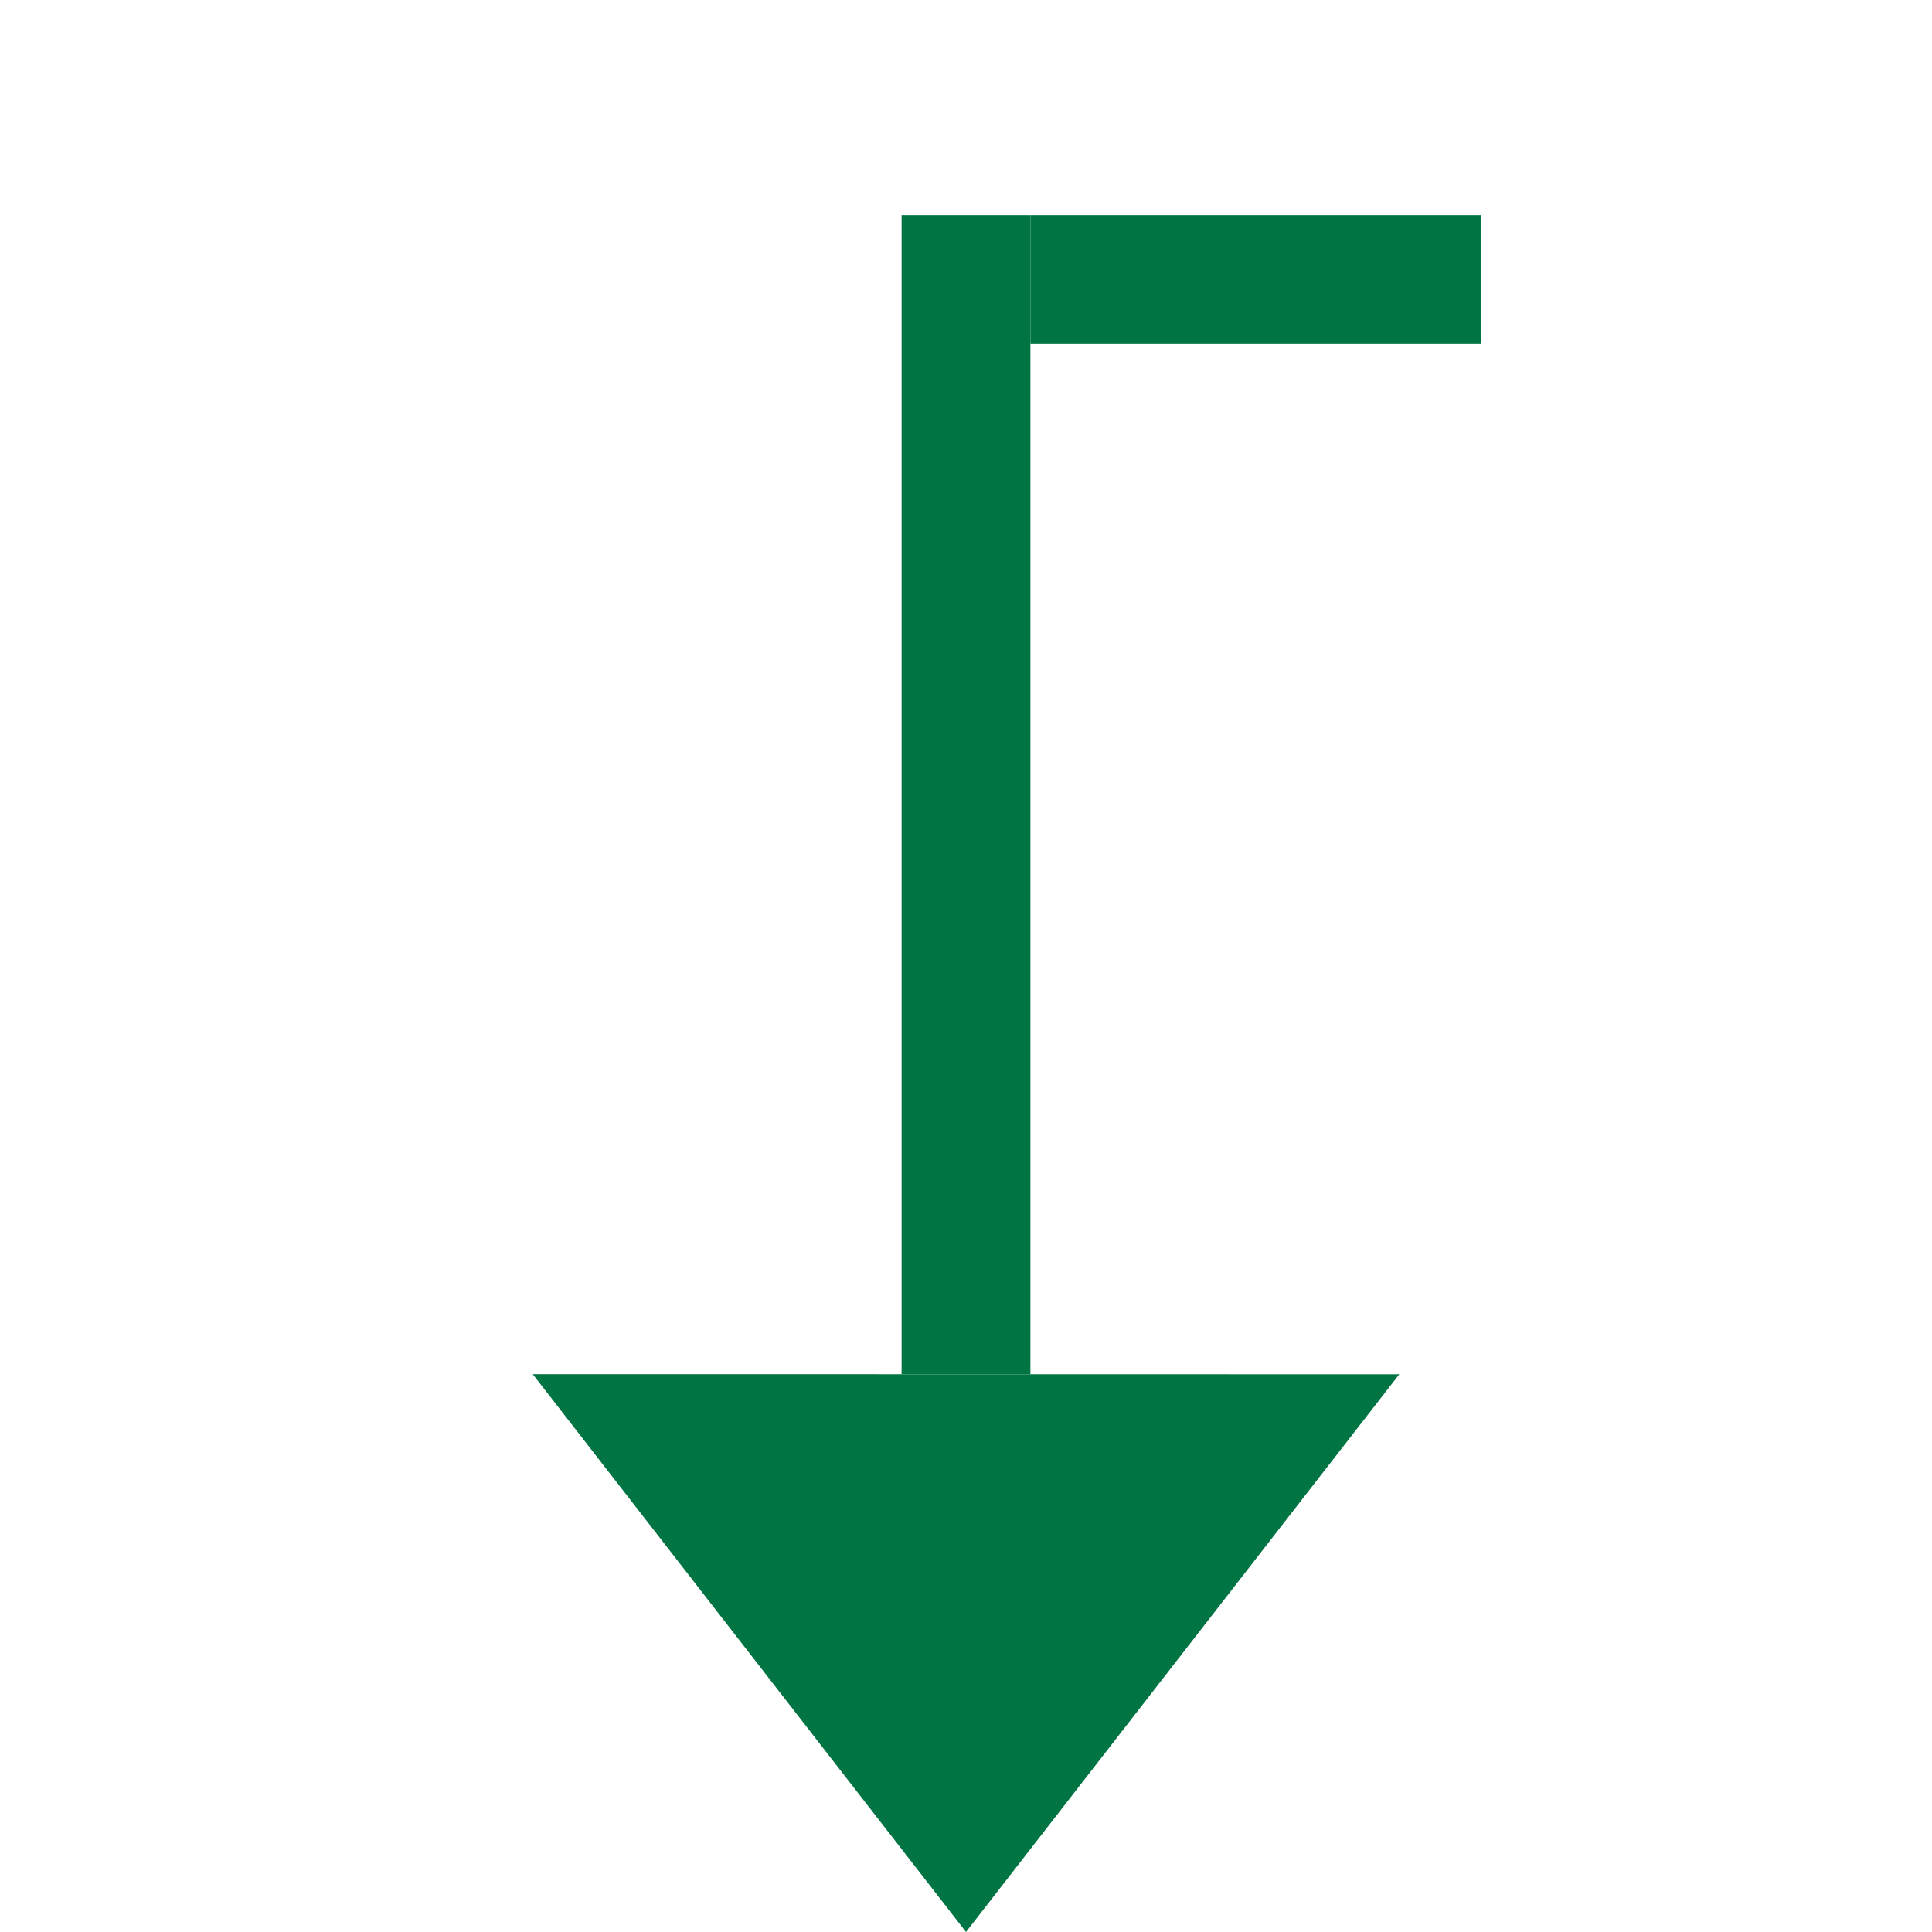
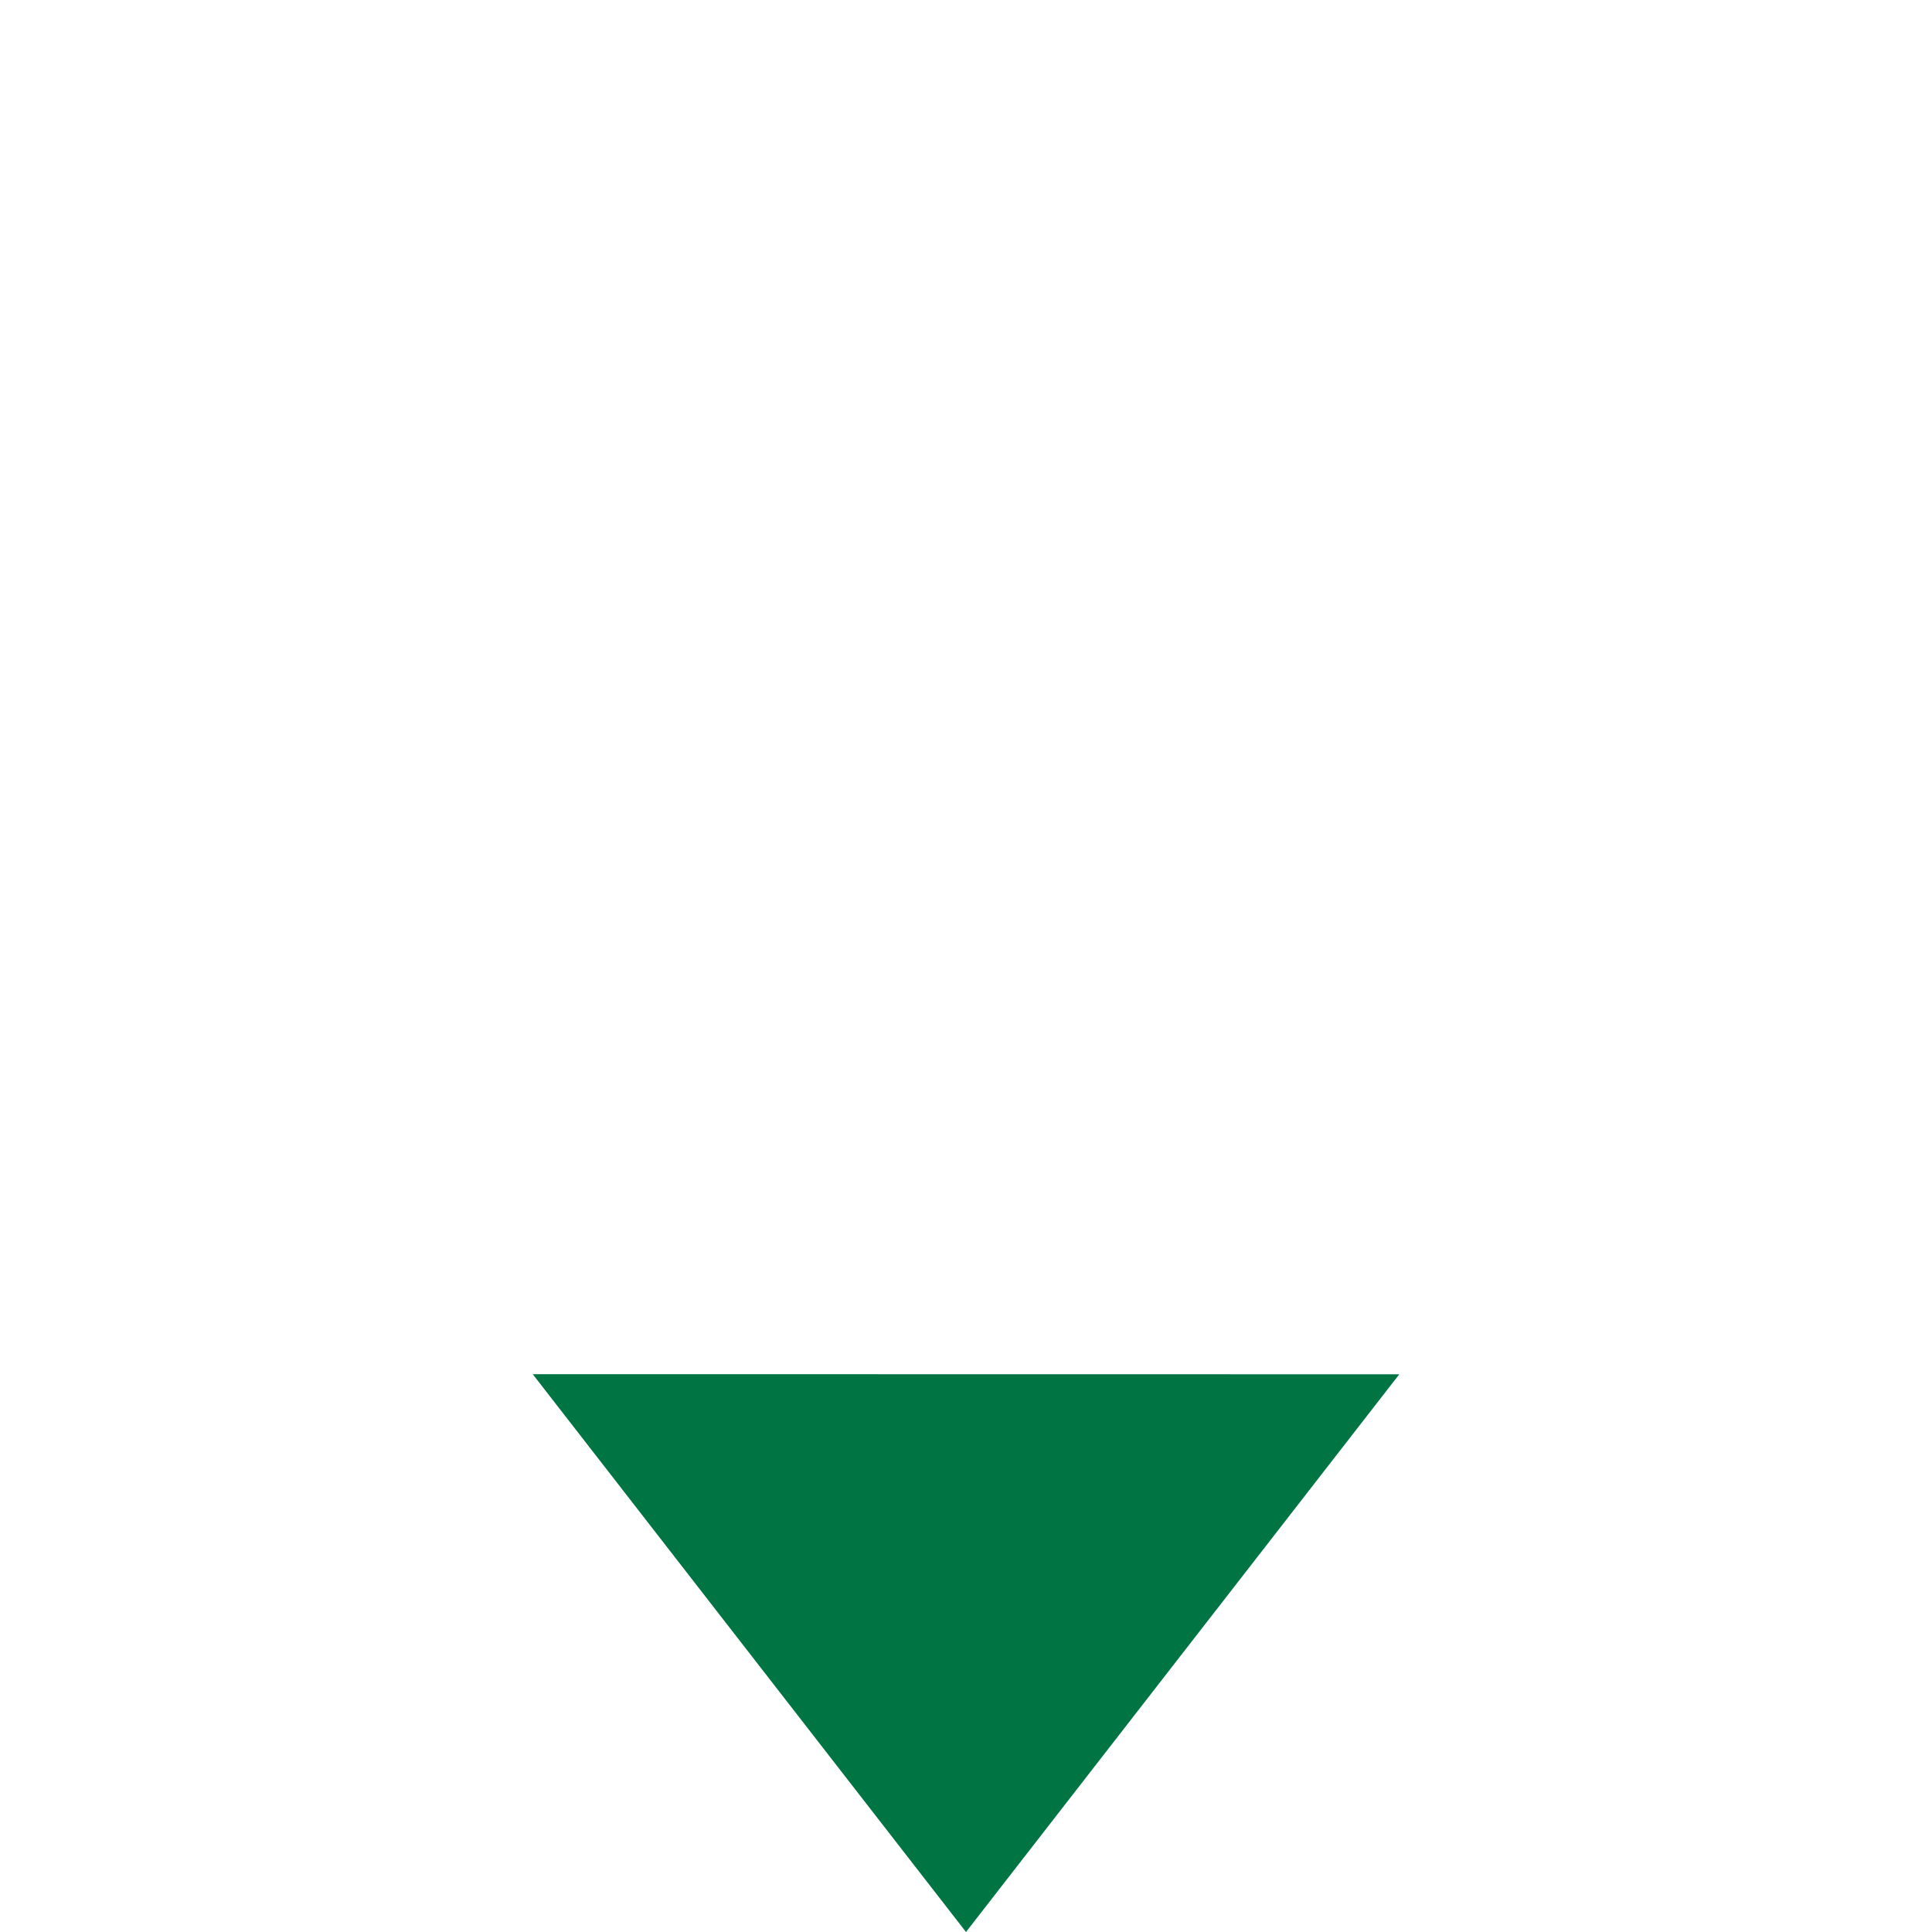
<svg xmlns="http://www.w3.org/2000/svg" version="1.1" x="0px" y="0px" width="30px" height="30px" viewBox="0 0 30 30" enable-background="new 0 0 30 30" xml:space="preserve">
  <g transform="rotate(000 15 15)">
    <polygon points="21.728,21.34 15,30 8.272,21.338" style="fill: #007442" />
-     <rect x="14" y="3.338" width="2" style="fill: #007442" height="18" />
-     <rect x="16" y="3.338" style="fill: #007442;" width="7" height="2" />
  </g>
</svg>